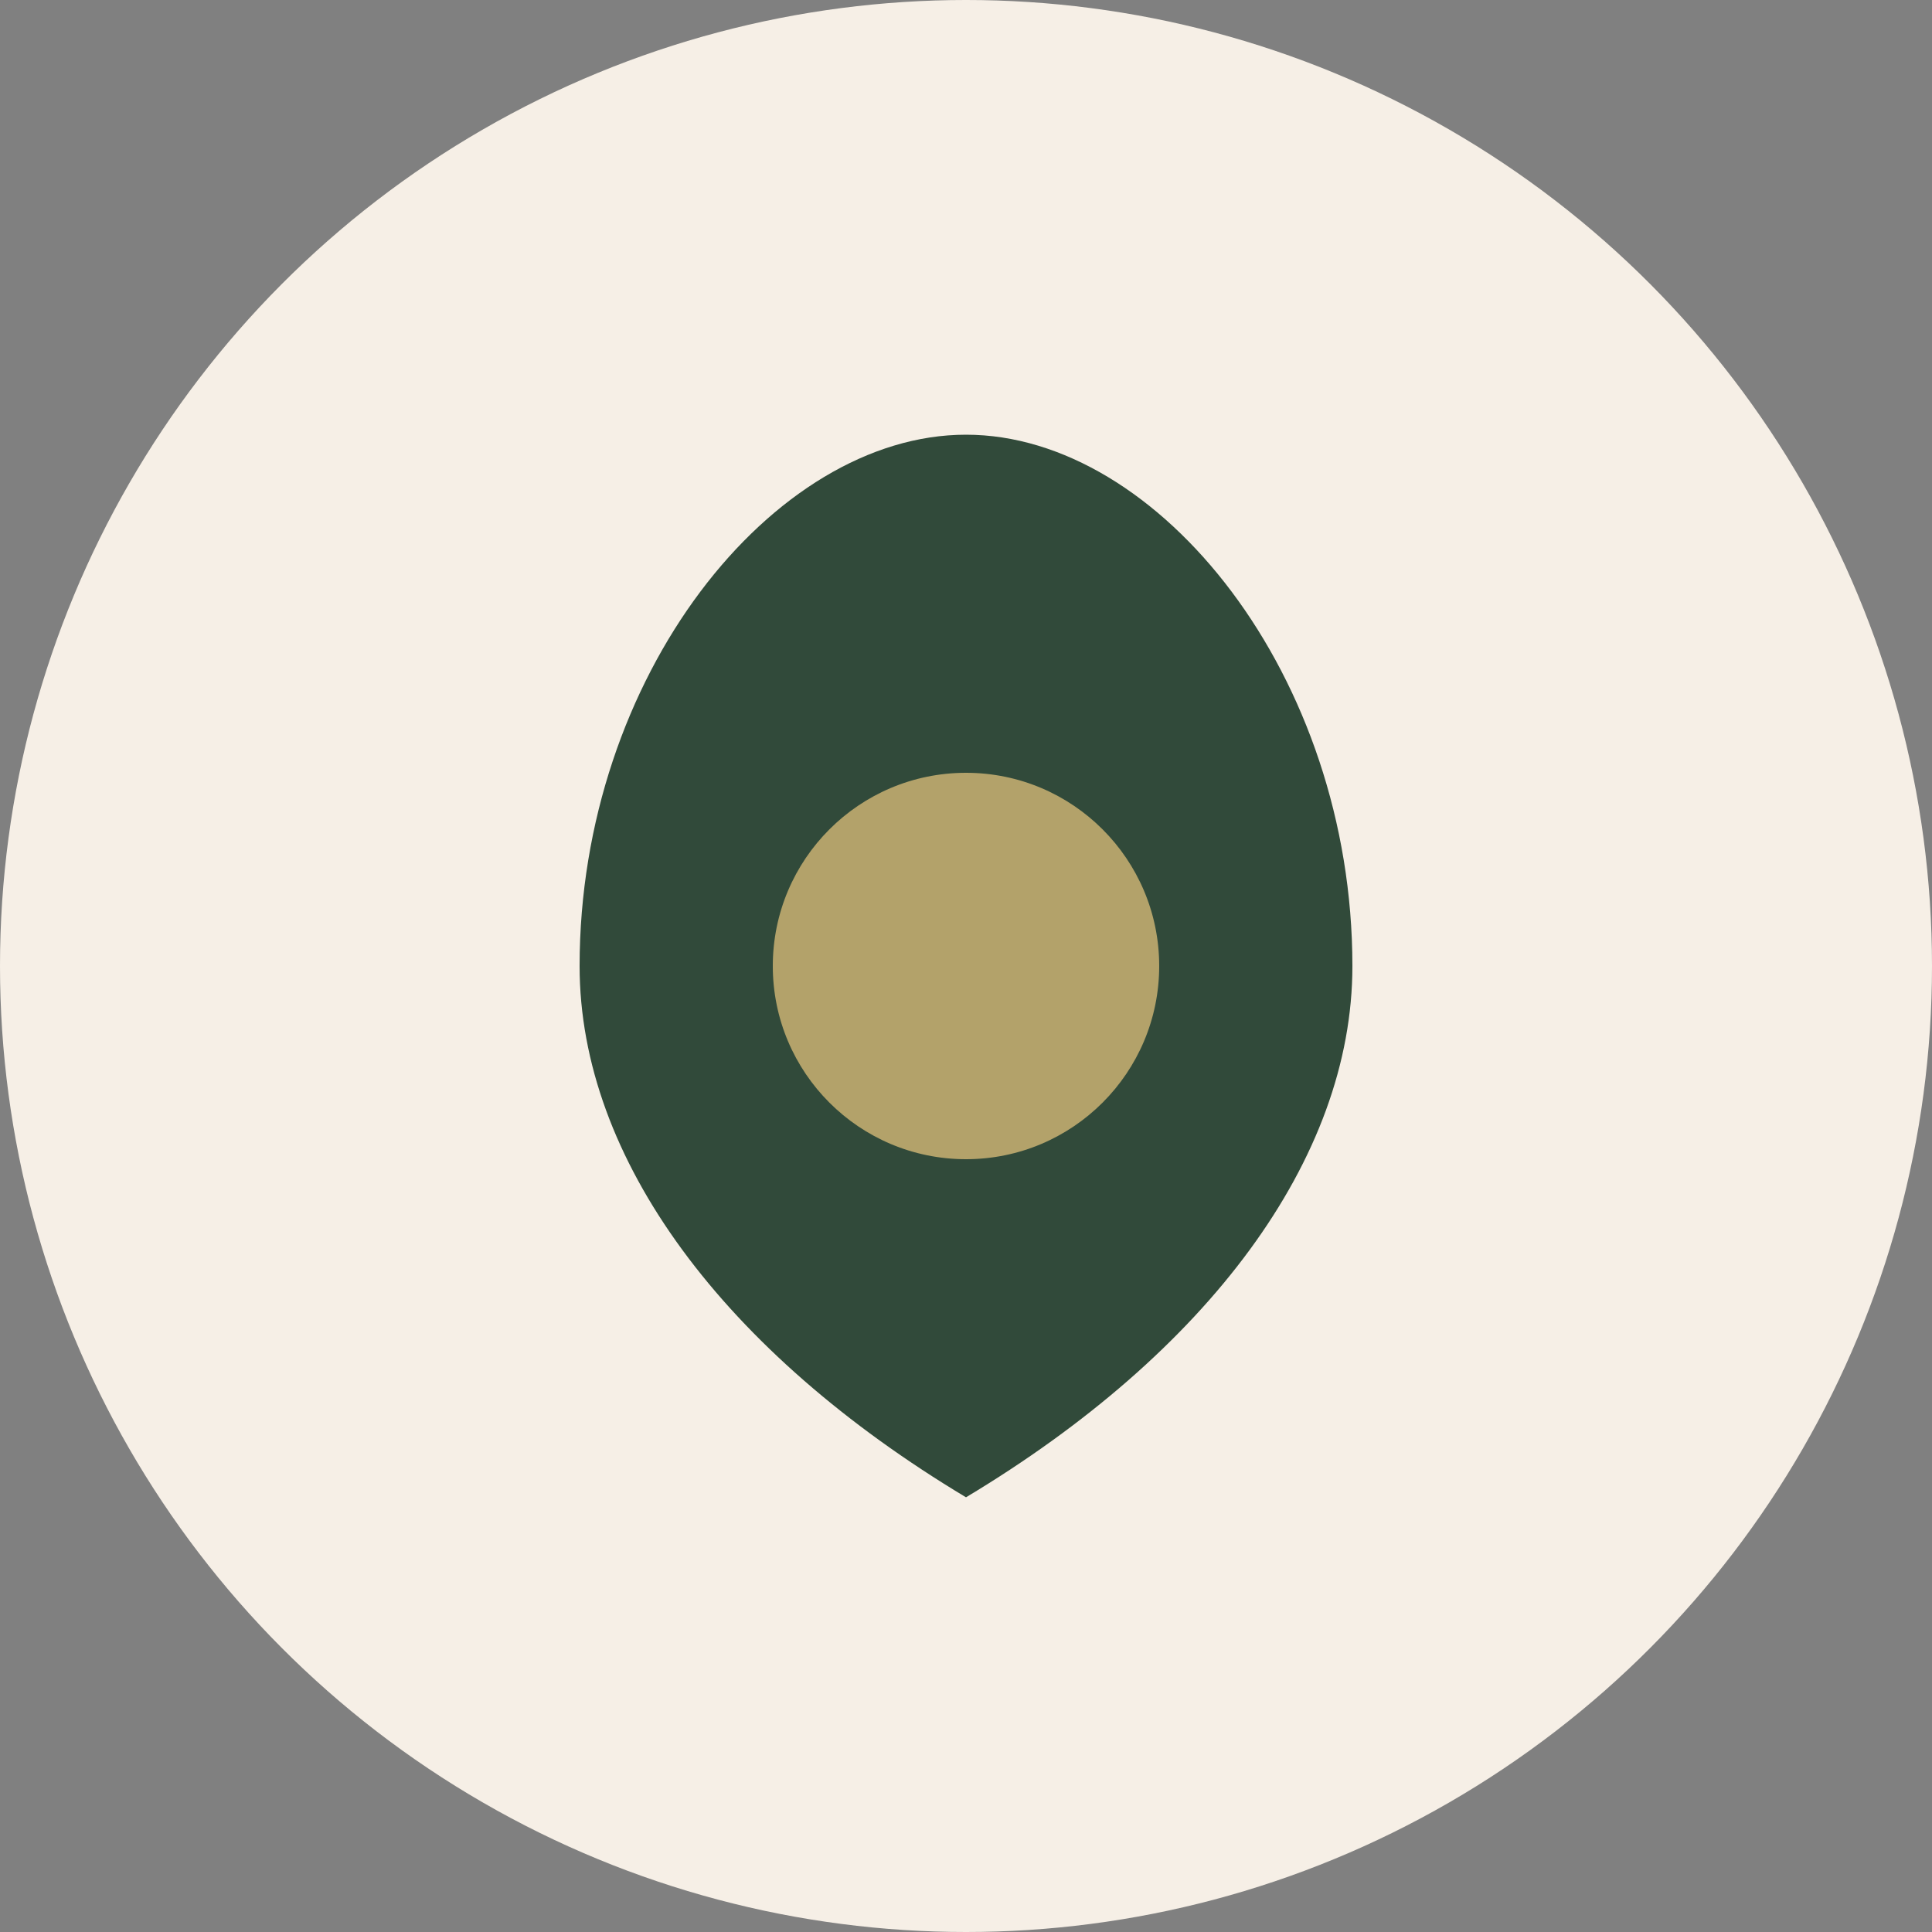
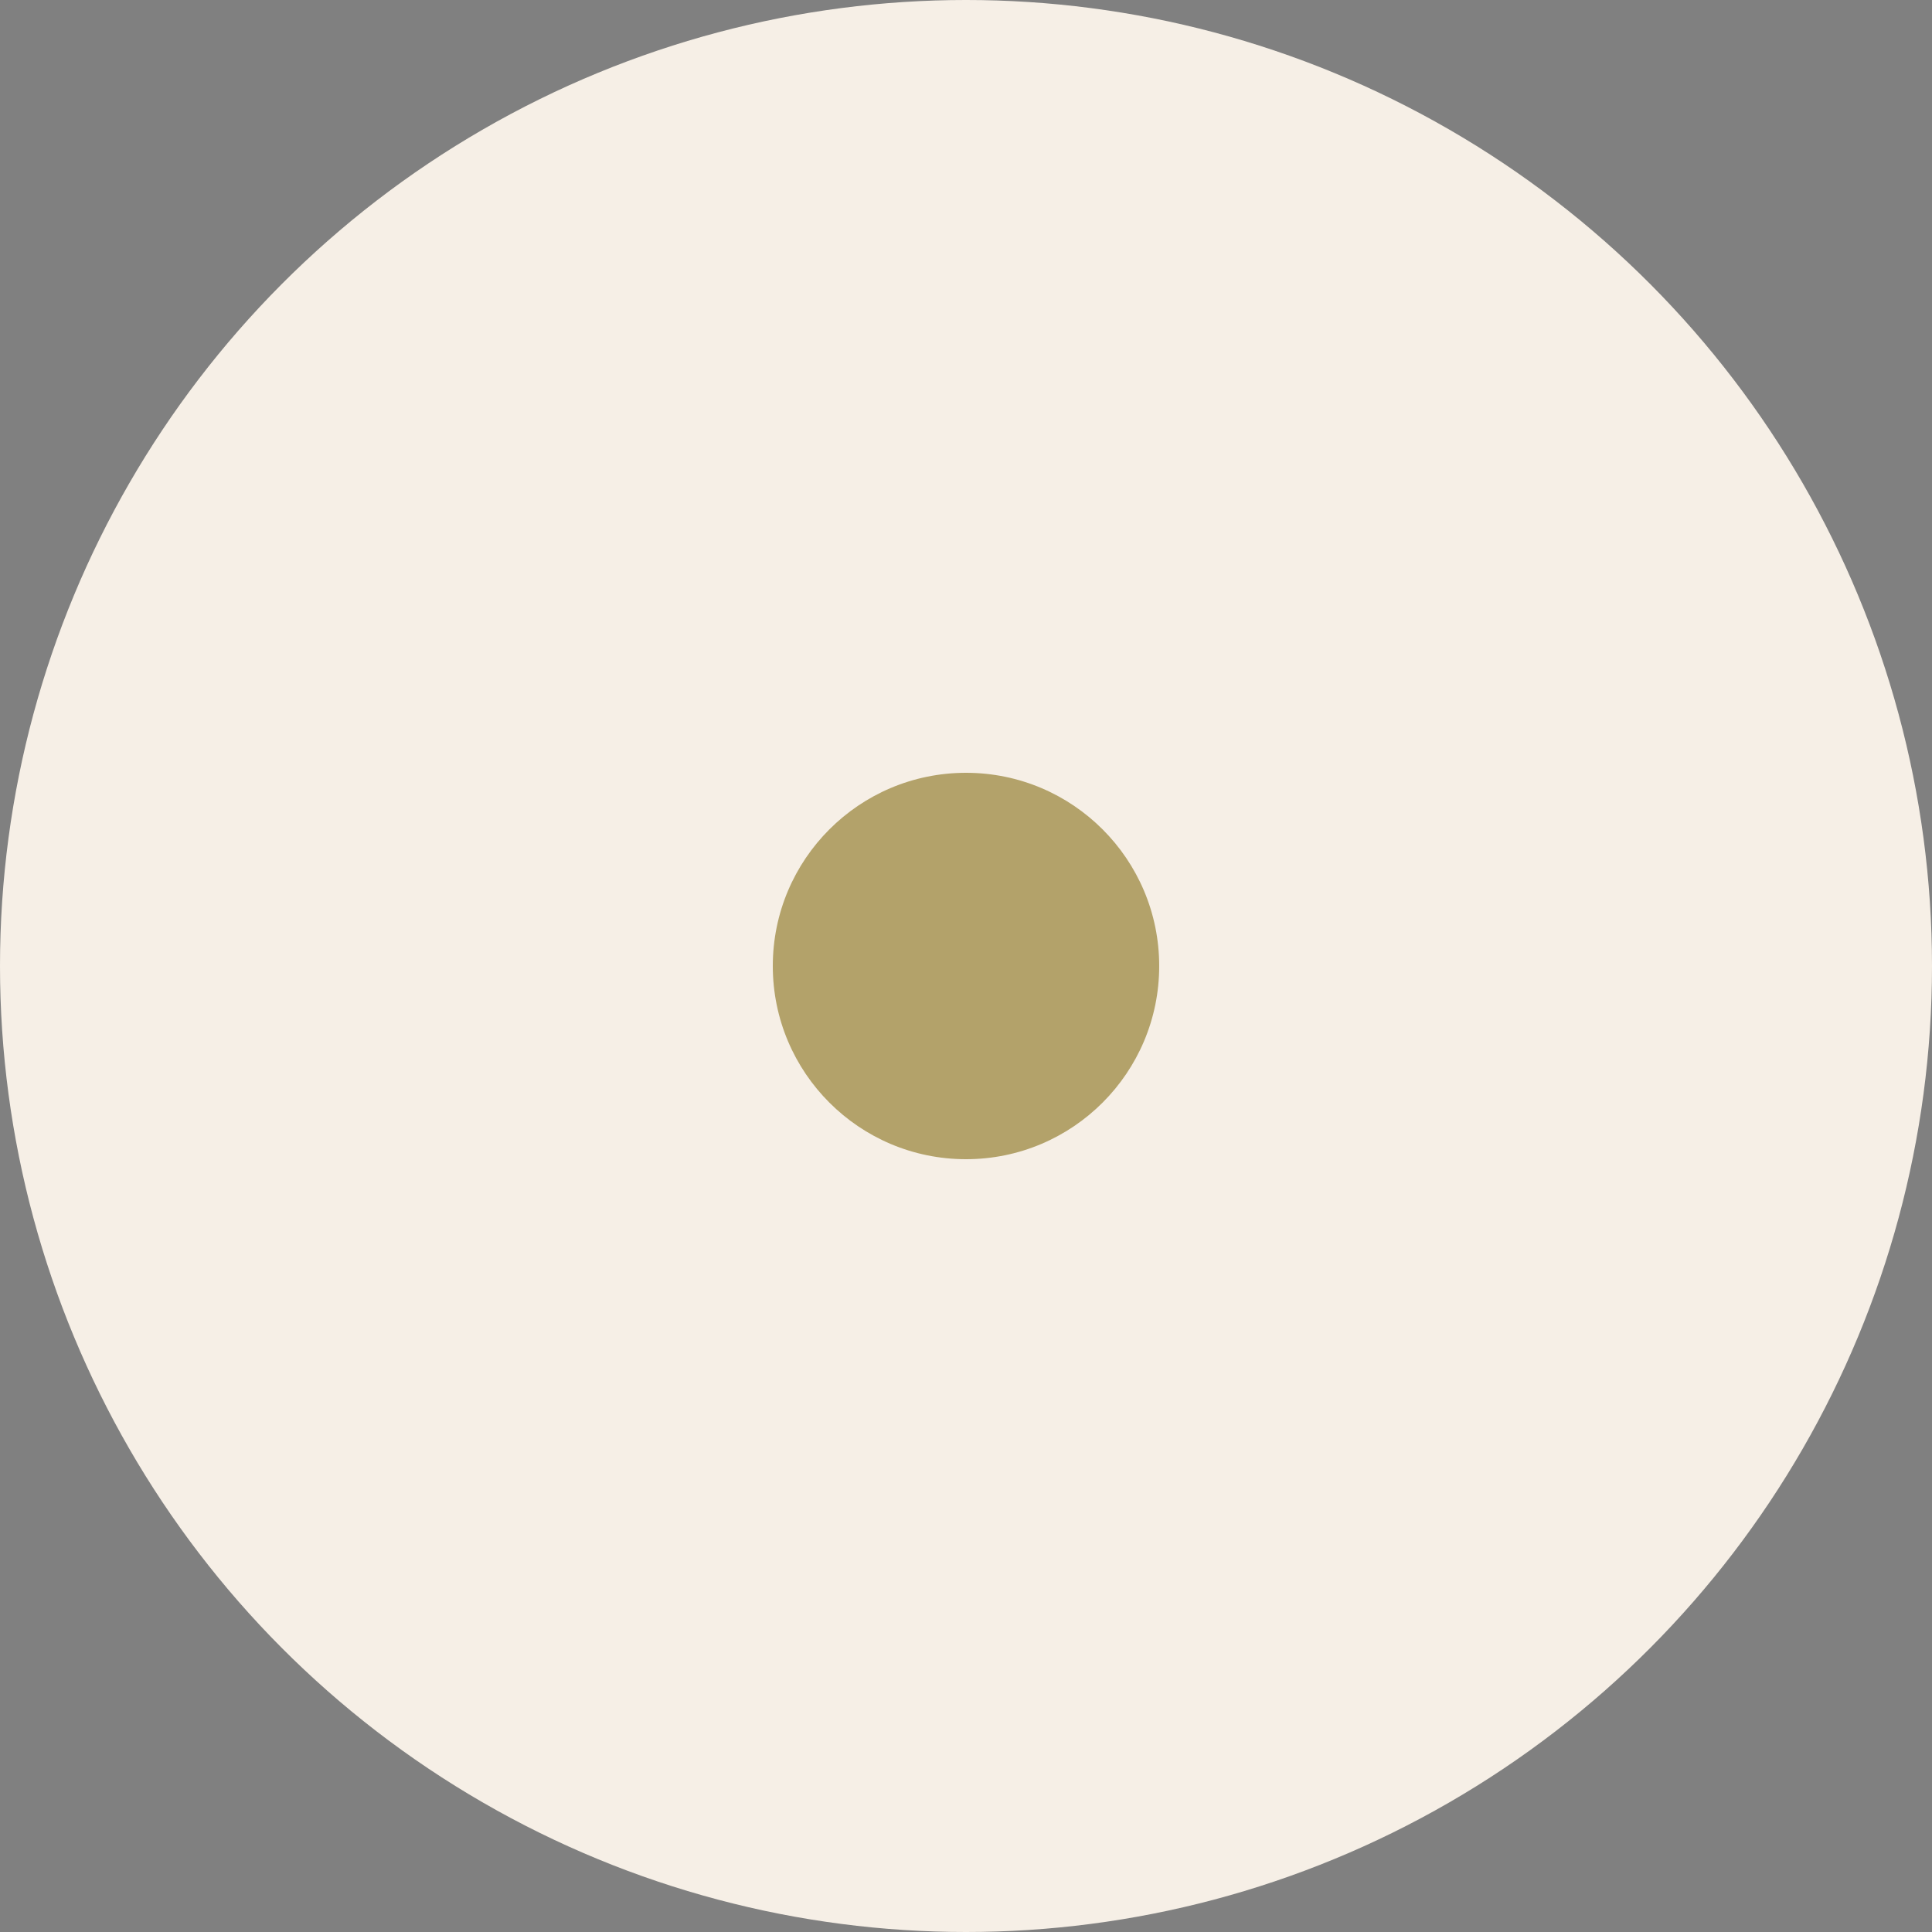
<svg xmlns="http://www.w3.org/2000/svg" width="40" height="40" viewBox="0 0 40 40">
  <rect x="0" y="0" width="40" height="40" fill="#808080" stroke="none" />
  <circle cx="20" cy="20" r="20" fill="#F6EFE6" />
-   <path d="M20 9c4 0 8 5 8 11 0 4-3 8-8 11-5-3-8-7-8-11 0-6 4-11 8-11z" fill="#314A3A" />
  <circle cx="20" cy="20" r="4" fill="#B3A26A" />
</svg>